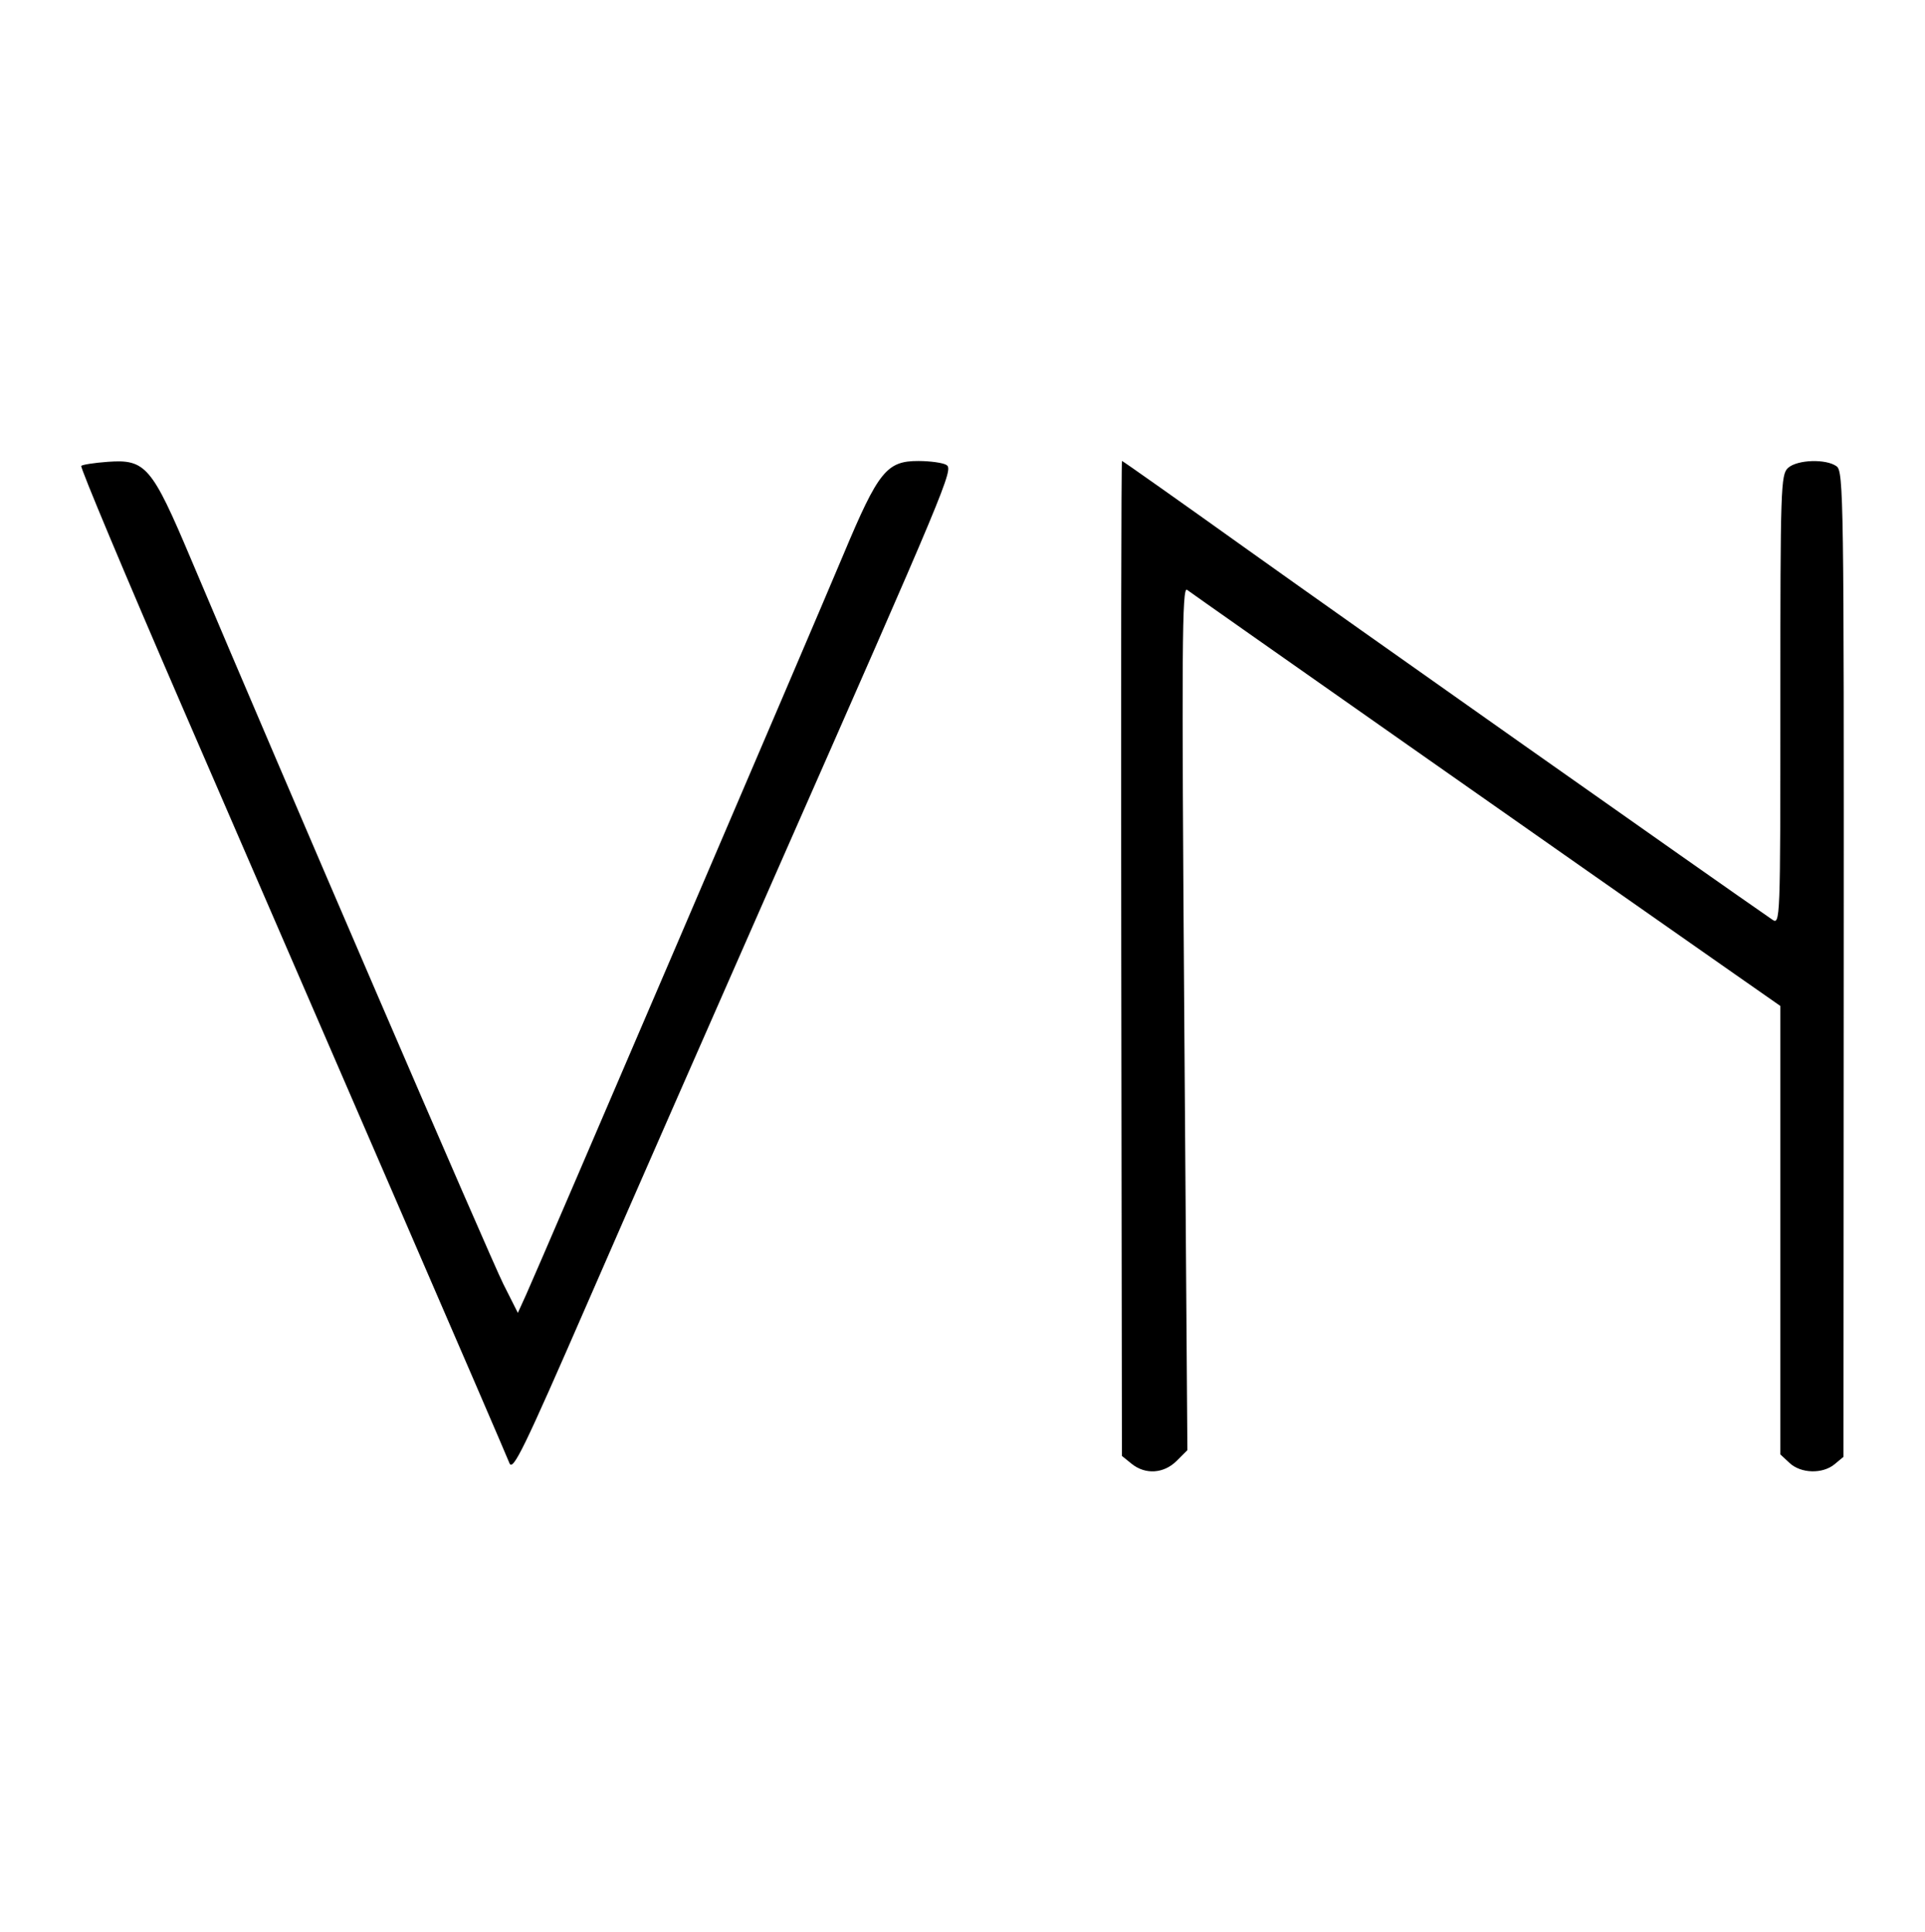
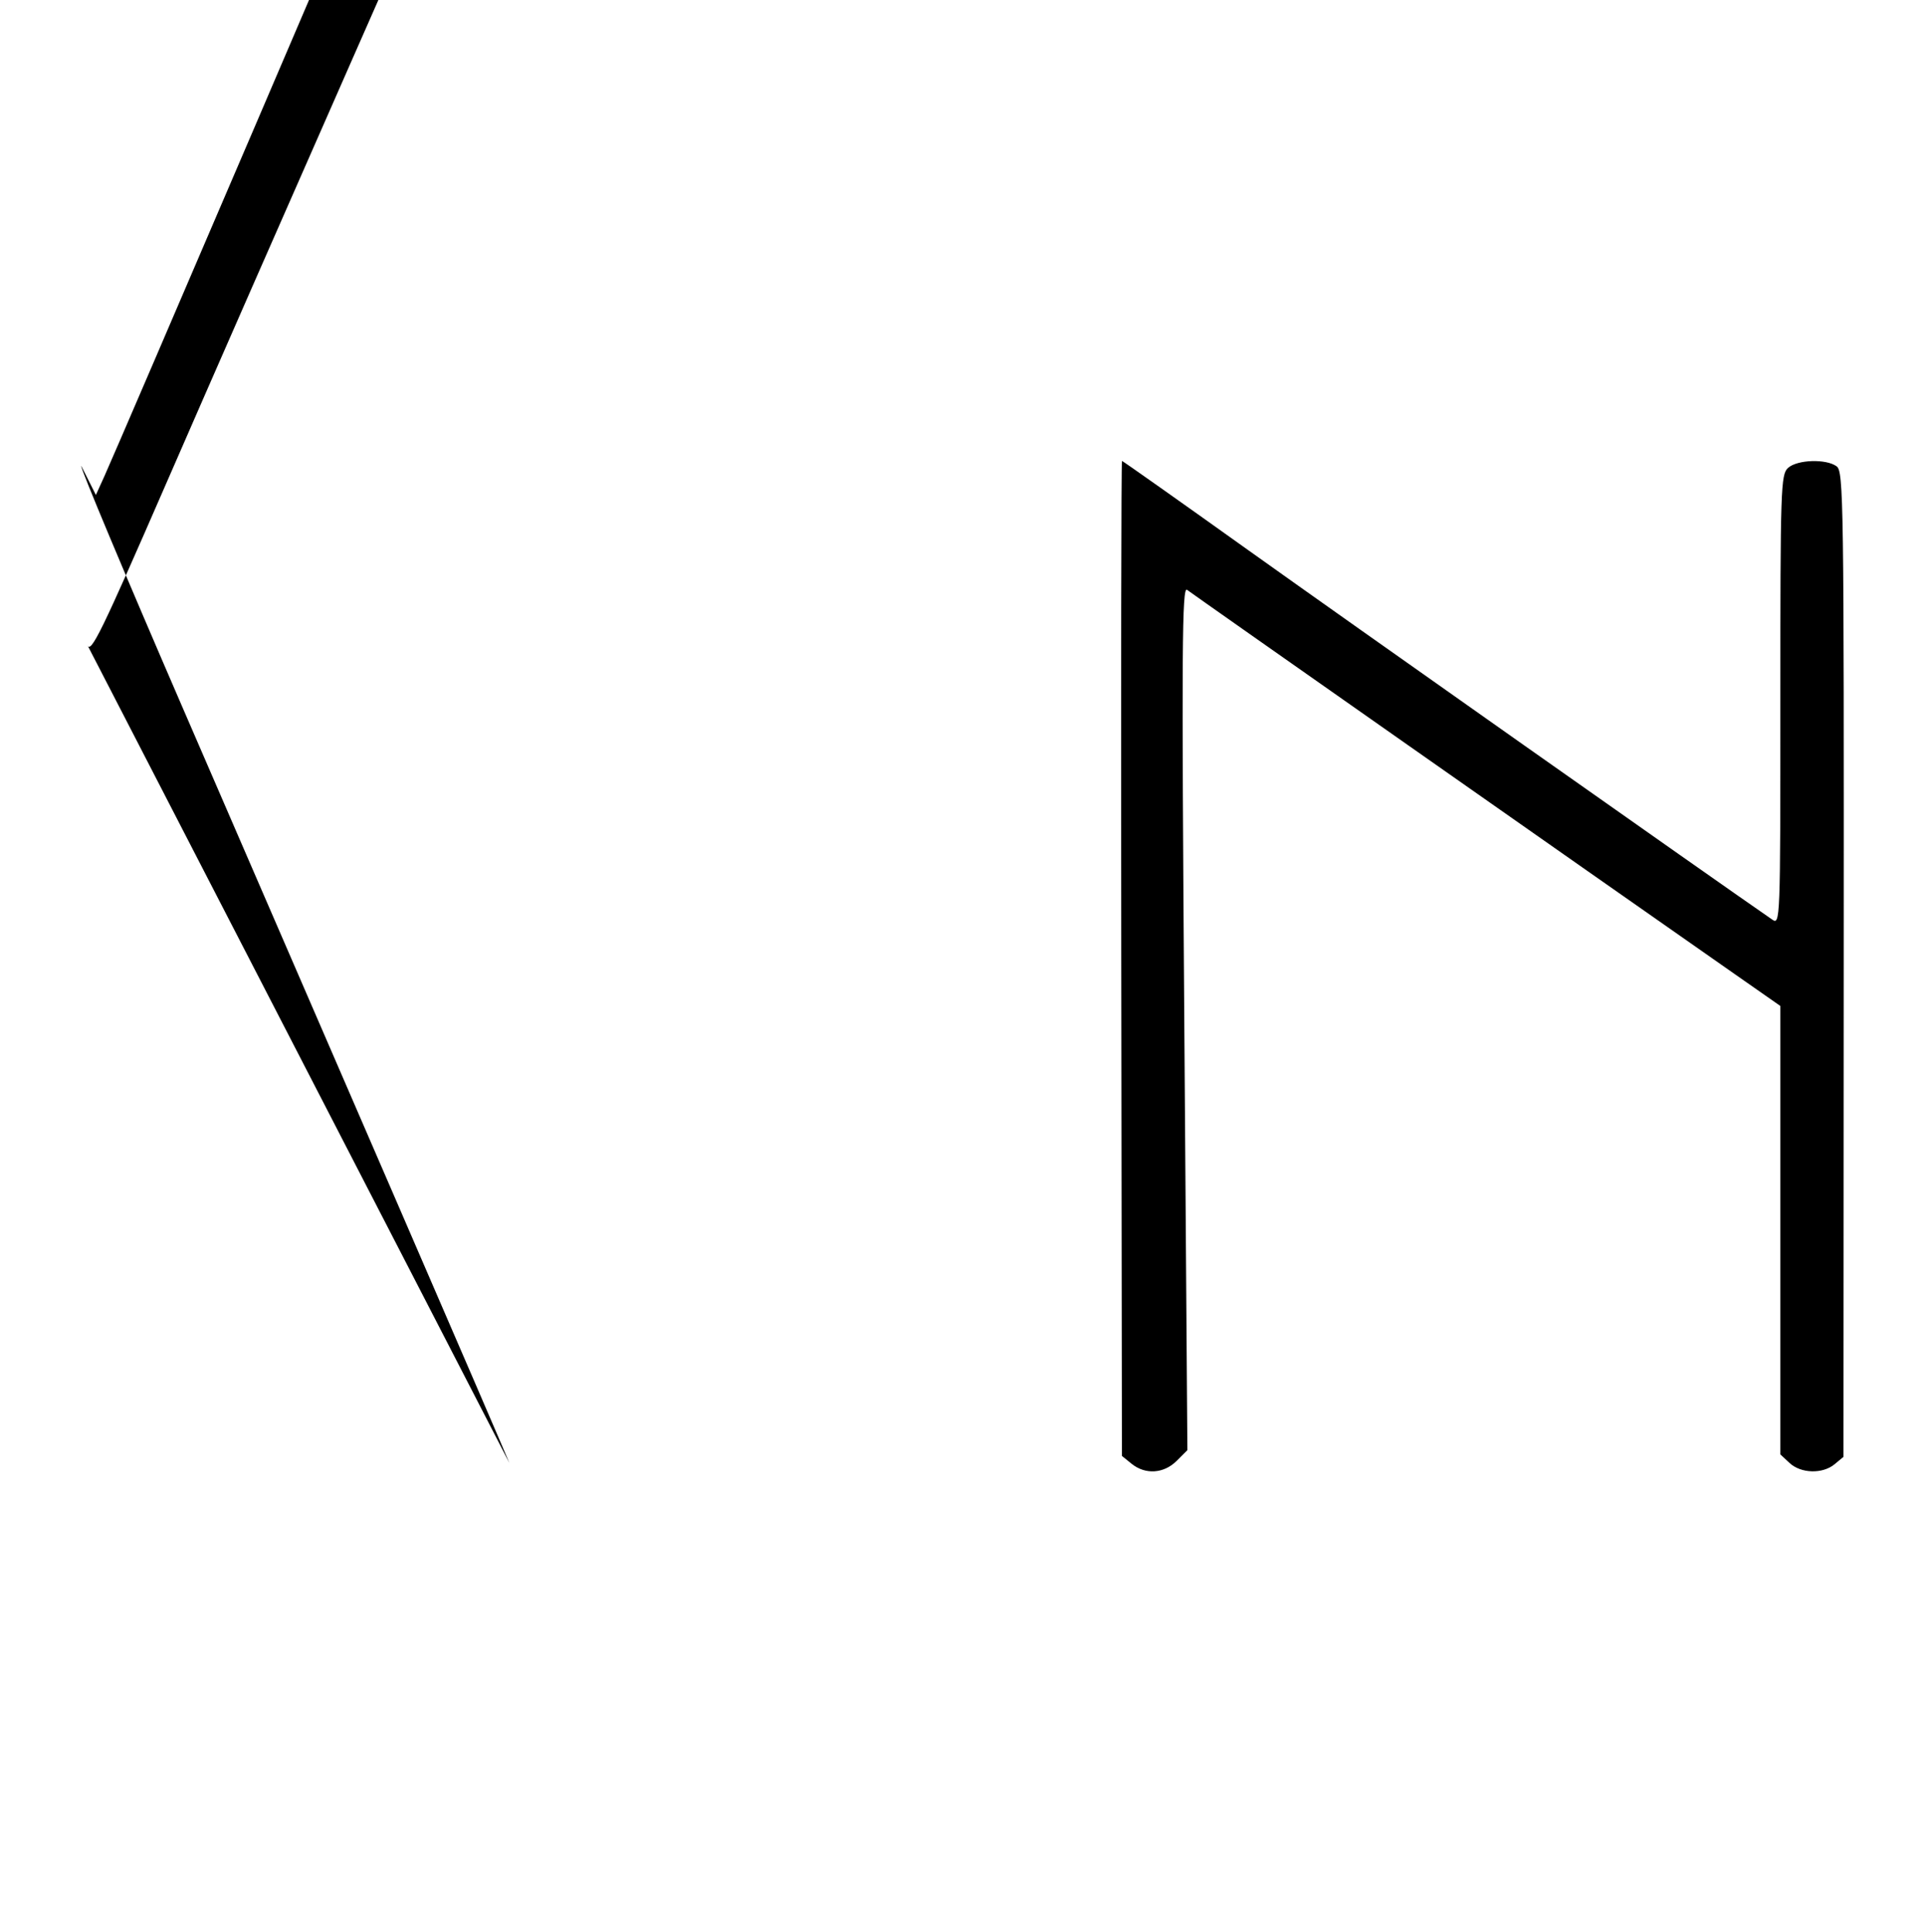
<svg xmlns="http://www.w3.org/2000/svg" xmlns:ns1="http://sodipodi.sourceforge.net/DTD/sodipodi-0.dtd" xmlns:ns2="http://www.inkscape.org/namespaces/inkscape" aria-hidden="true" role="img" class="iconify iconify--logos" width="31.88" height="32" preserveAspectRatio="xMidYMid meet" viewBox="0 0 256 257" version="1.1" id="svg6" ns1:docname="vite.svg" ns2:version="1.3.1 (9b9bdc1480, 2023-11-25, custom)">
  <ns1:namedview id="namedview6" pagecolor="#ffffff" bordercolor="#000000" borderopacity="0.25" ns2:showpageshadow="2" ns2:pageopacity="0.0" ns2:pagecheckerboard="0" ns2:deskcolor="#d1d1d1" ns2:zoom="15.75" ns2:cx="15.936508" ns2:cy="16" ns2:window-width="1366" ns2:window-height="704" ns2:window-x="0" ns2:window-y="0" ns2:window-maximized="1" ns2:current-layer="svg6" />
  <defs id="defs5">
    <linearGradient id="IconifyId1813088fe1fbc01fb466" x1="-.828%" x2="57.636%" y1="7.652%" y2="78.411%">
      <stop offset="0%" stop-color="#41D1FF" id="stop1" />
      <stop offset="100%" stop-color="#BD34FE" id="stop2" />
    </linearGradient>
    <linearGradient id="IconifyId1813088fe1fbc01fb467" x1="43.376%" x2="50.316%" y1="2.242%" y2="89.03%">
      <stop offset="0%" stop-color="#FFEA83" id="stop3" />
      <stop offset="8.333%" stop-color="#FFDD35" id="stop4" />
      <stop offset="100%" stop-color="#FFA800" id="stop5" />
    </linearGradient>
  </defs>
-   <path style="fill:#000000;stroke-width:0.56" d="M 67.729,194.574 C 67.439,193.819 60.594,177.954 52.518,159.318 44.441,140.682 31.679,111.222 24.157,93.852 16.635,76.483 10.619,62.133 10.788,61.964 c 0.169,-0.169 1.764,-0.413 3.543,-0.542 5.016,-0.363 5.845,0.607 11.044,12.918 12.152,28.772 39.839,93.03 41.538,96.407 l 1.947,3.867 1.121,-2.467 c 1.726,-3.799 37.859,-88.085 42.206,-98.45 4.617,-11.011 5.73,-12.394 9.961,-12.382 1.593,0.005 3.265,0.241 3.715,0.526 0.953,0.603 0.208,2.388 -22.817,54.632 -8.145,18.482 -19.305,43.925 -24.8,56.539 -8.683,19.934 -10.059,22.755 -10.518,21.563 z m 82.759,0.107 -1.285,-1.041 -0.086,-66.167 c -0.047,-36.392 -0.004,-66.167 0.096,-66.167 0.1,0 7.683,5.358 16.851,11.907 12.7,9.072 61.949,43.792 69.601,49.069 1.108,0.764 1.114,0.601 1.114,-29.177 0,-28.299 0.056,-29.996 1.024,-30.872 1.223,-1.107 5.064,-1.233 6.461,-0.211 0.922,0.674 0.977,4.501 0.944,66.228 l -0.034,65.512 -1.179,0.98 c -1.595,1.325 -4.478,1.247 -5.99,-0.162 l -1.226,-1.142 v -29.821 -29.821 l -6.021,-4.207 c -19.49,-13.619 -72.233,-50.623 -72.892,-51.141 -0.67,-0.527 -0.724,7.673 -0.37,56.904 l 0.414,57.519 -1.425,1.425 c -1.708,1.708 -4.168,1.866 -5.998,0.384 z" id="path1" ns1:nodetypes="sccsscscscsssssccssssscsscsccccssscssc" />
+   <path style="fill:#000000;stroke-width:0.56" d="M 67.729,194.574 C 67.439,193.819 60.594,177.954 52.518,159.318 44.441,140.682 31.679,111.222 24.157,93.852 16.635,76.483 10.619,62.133 10.788,61.964 l 1.947,3.867 1.121,-2.467 c 1.726,-3.799 37.859,-88.085 42.206,-98.45 4.617,-11.011 5.73,-12.394 9.961,-12.382 1.593,0.005 3.265,0.241 3.715,0.526 0.953,0.603 0.208,2.388 -22.817,54.632 -8.145,18.482 -19.305,43.925 -24.8,56.539 -8.683,19.934 -10.059,22.755 -10.518,21.563 z m 82.759,0.107 -1.285,-1.041 -0.086,-66.167 c -0.047,-36.392 -0.004,-66.167 0.096,-66.167 0.1,0 7.683,5.358 16.851,11.907 12.7,9.072 61.949,43.792 69.601,49.069 1.108,0.764 1.114,0.601 1.114,-29.177 0,-28.299 0.056,-29.996 1.024,-30.872 1.223,-1.107 5.064,-1.233 6.461,-0.211 0.922,0.674 0.977,4.501 0.944,66.228 l -0.034,65.512 -1.179,0.98 c -1.595,1.325 -4.478,1.247 -5.99,-0.162 l -1.226,-1.142 v -29.821 -29.821 l -6.021,-4.207 c -19.49,-13.619 -72.233,-50.623 -72.892,-51.141 -0.67,-0.527 -0.724,7.673 -0.37,56.904 l 0.414,57.519 -1.425,1.425 c -1.708,1.708 -4.168,1.866 -5.998,0.384 z" id="path1" ns1:nodetypes="sccsscscscsssssccssssscsscsccccssscssc" />
</svg>